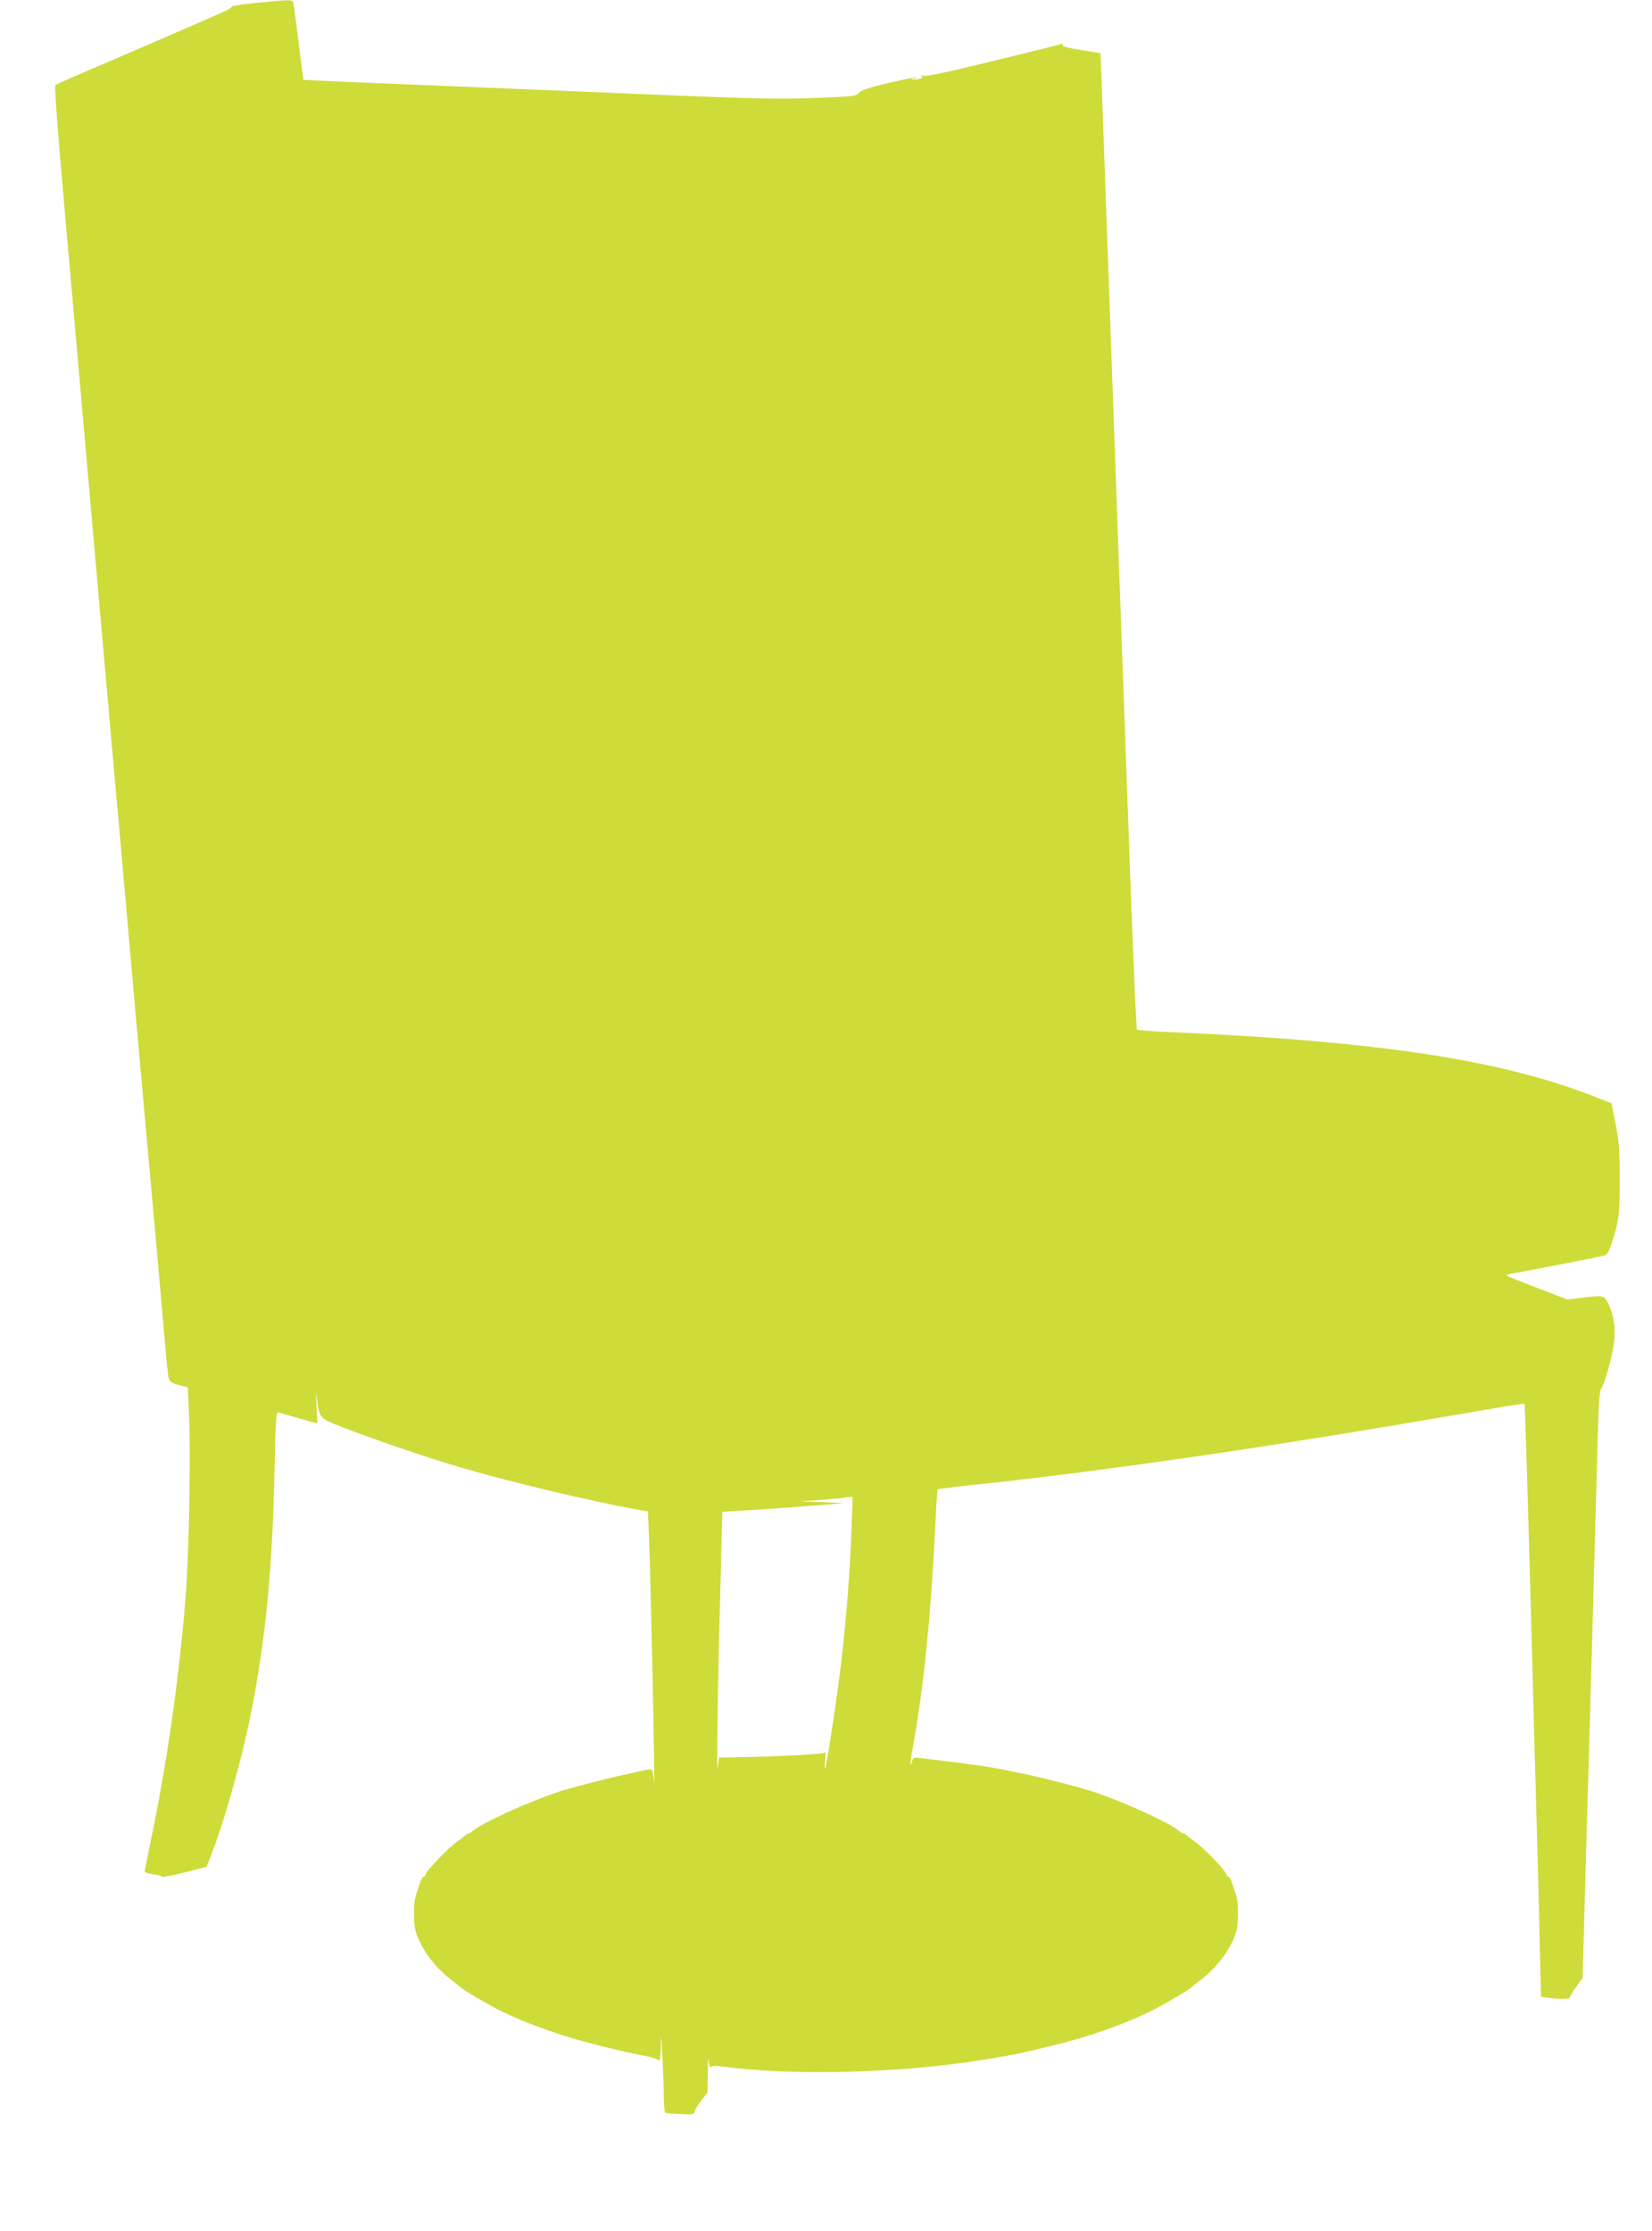
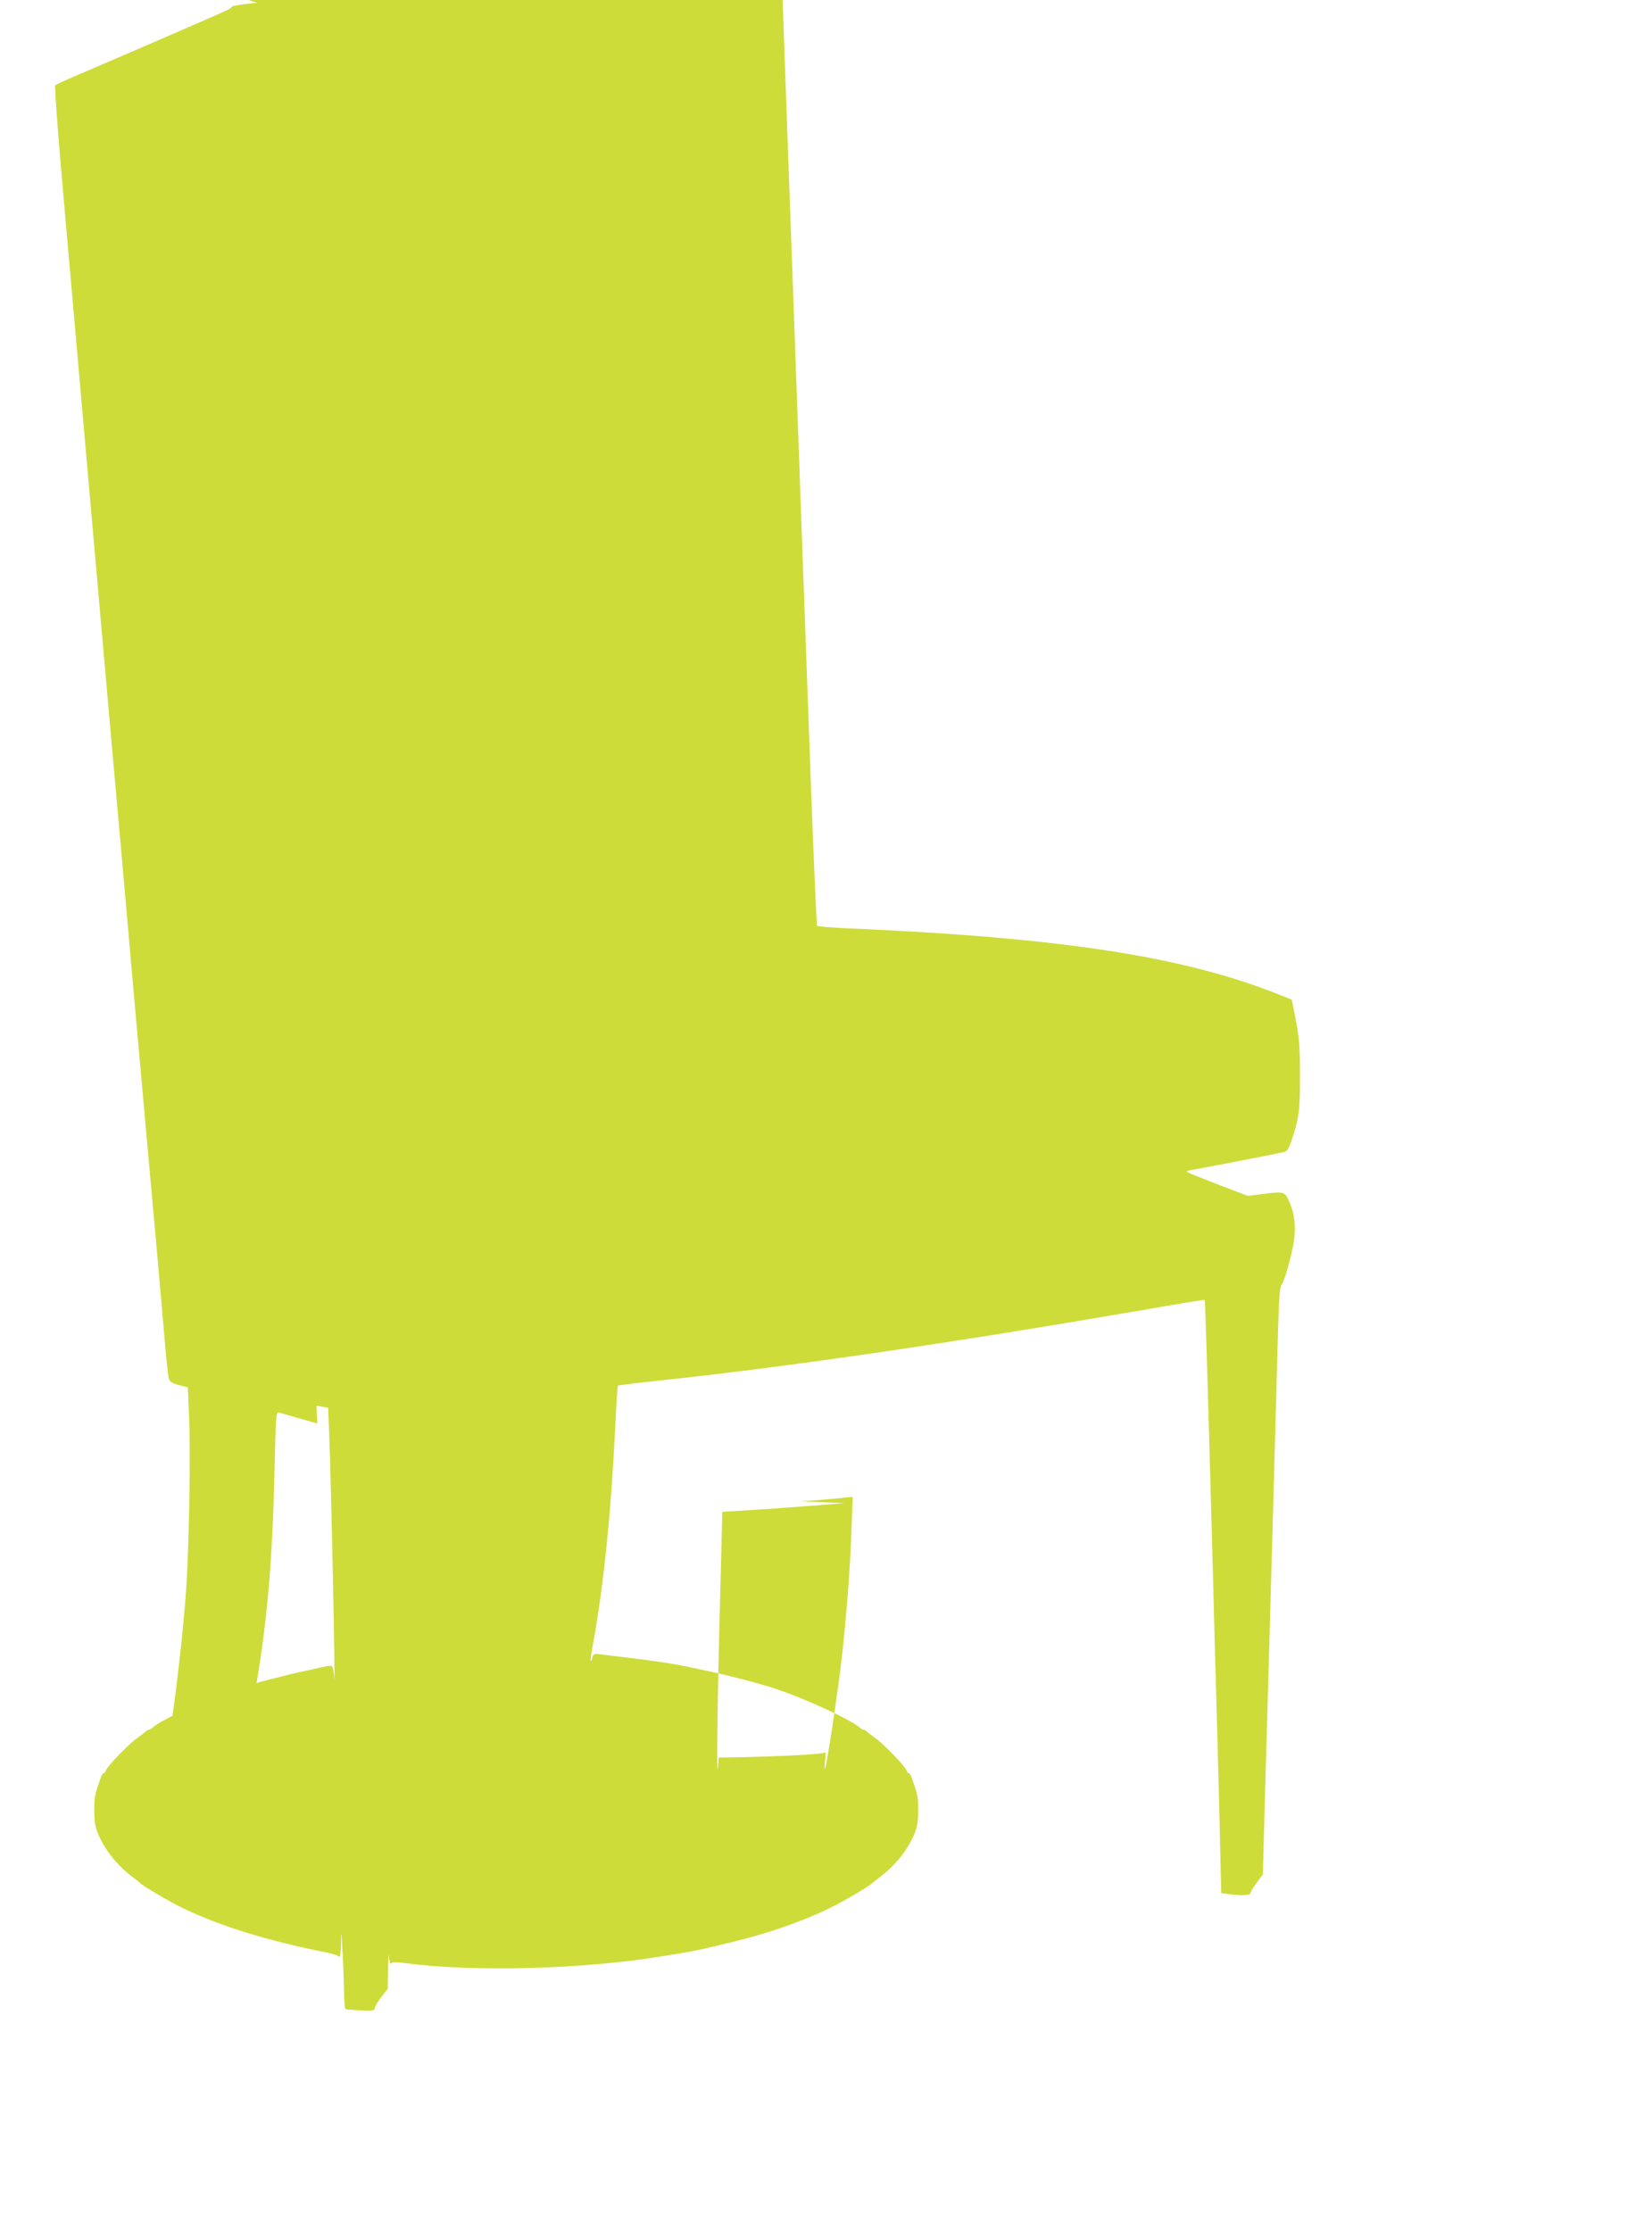
<svg xmlns="http://www.w3.org/2000/svg" version="1.0" width="948pt" height="1280pt" viewBox="0 0 948 1280" preserveAspectRatio="xMidYMid meet">
  <g transform="translate(0,1280) scale(0.1,-0.1)" fill="#cddc39" stroke="none">
-     <path d="M1476 12784 c-77 -7 -142 -17 -145 -22 -3 -5 -15 -14 -27 -20 -18 -10 -595 -260 -874 -379 -58 -25 -109 -48 -113 -53 -5 -4 17 -295 48 -646 128 -1456 275 -3129 335 -3796 35 -400 60 -677 80 -908 25 -279 70 -776 115 -1280 19 -212 42 -473 51 -580 9 -107 19 -204 24 -215 5 -14 24 -25 58 -33 l50 -13 7 -167 c10 -225 -1 -803 -20 -1037 -39 -480 -106 -947 -200 -1399 -19 -92 -35 -170 -35 -175 0 -5 23 -12 50 -16 28 -4 50 -10 50 -14 0 -4 57 7 127 24 l128 33 23 58 c84 211 196 617 246 894 77 418 110 788 122 1348 6 280 9 312 23 307 9 -2 62 -18 119 -34 l103 -29 -5 102 c-4 80 -3 88 3 36 14 -107 14 -108 142 -158 187 -73 499 -179 698 -237 270 -79 741 -191 992 -236 l67 -12 6 -146 c11 -261 37 -1532 29 -1406 -2 33 -8 64 -12 68 -5 5 -26 4 -47 -2 -22 -5 -66 -15 -99 -22 -102 -21 -330 -80 -400 -104 -177 -60 -438 -180 -483 -222 -7 -7 -17 -13 -22 -13 -5 0 -15 -6 -22 -13 -7 -7 -29 -24 -48 -37 -46 -32 -168 -159 -176 -182 -3 -10 -9 -18 -14 -18 -4 0 -10 -8 -14 -18 -39 -109 -41 -120 -40 -207 1 -63 7 -92 28 -137 41 -90 110 -173 196 -237 19 -14 37 -29 40 -32 10 -13 167 -106 240 -141 214 -104 487 -189 835 -258 33 -7 63 -17 67 -24 4 -6 9 27 10 74 1 83 2 82 8 -35 4 -66 8 -168 9 -227 0 -59 4 -109 9 -111 4 -3 43 -6 86 -8 70 -4 79 -2 82 14 1 10 19 39 38 64 l36 46 2 116 c1 64 3 94 5 66 3 -27 8 -44 12 -37 6 9 25 10 82 2 396 -52 1025 -35 1482 41 192 31 198 33 392 80 205 49 408 120 565 197 73 35 230 128 240 141 3 3 21 18 40 32 86 64 155 147 196 237 21 45 27 74 28 137 1 87 -1 98 -40 207 -4 10 -10 18 -14 18 -5 0 -11 8 -14 18 -8 23 -130 150 -176 182 -19 13 -41 30 -48 37 -7 7 -17 13 -22 13 -5 0 -15 6 -22 12 -45 43 -306 163 -483 223 -69 24 -296 83 -400 104 -33 7 -78 16 -100 21 -91 20 -224 39 -405 60 -52 6 -105 13 -118 14 -17 3 -24 -3 -28 -21 -4 -13 -8 -22 -10 -20 -2 2 5 52 16 111 61 334 103 751 129 1299 4 92 10 169 12 171 2 2 96 14 209 26 758 80 1688 216 2780 404 206 36 376 64 378 62 3 -4 16 -420 42 -1376 11 -415 24 -910 30 -1100 5 -190 13 -476 16 -636 l7 -292 45 -6 c69 -9 122 -7 122 5 0 6 16 33 36 60 l36 49 13 488 c8 268 19 658 25 867 6 209 15 529 20 710 5 182 14 510 20 730 13 502 16 573 30 589 16 20 57 165 70 249 12 81 4 155 -23 219 -29 66 -30 67 -142 53 l-100 -12 -170 65 c-93 36 -174 68 -178 72 -5 4 13 11 40 14 43 7 468 89 519 101 14 3 26 22 41 67 42 125 48 167 48 368 0 163 -4 215 -23 317 l-24 122 -66 26 c-548 221 -1255 330 -2479 383 -95 4 -175 11 -179 14 -3 4 -19 362 -35 795 -16 433 -42 1164 -59 1623 -16 459 -48 1335 -70 1945 -22 611 -41 1139 -42 1175 l-3 65 -40 6 c-22 4 -73 12 -113 19 -47 8 -70 16 -65 23 4 6 0 8 -10 4 -10 -4 -72 -20 -140 -36 -67 -17 -234 -57 -372 -91 -148 -36 -260 -59 -275 -55 -16 4 -20 3 -12 -3 10 -7 5 -11 -19 -16 -18 -3 -34 -4 -37 -1 -3 3 3 5 13 5 10 0 16 2 13 5 -3 3 -74 -11 -159 -31 -114 -27 -158 -42 -170 -57 -15 -19 -33 -21 -245 -29 -227 -10 -381 -5 -1479 42 -126 5 -453 19 -725 30 -272 11 -550 22 -617 26 l-122 6 -5 36 c-3 21 -15 114 -26 207 -12 94 -23 180 -26 193 -5 26 -4 26 -208 6z m3410 -8766 c-8 -231 -29 -498 -57 -743 -23 -199 -86 -615 -95 -624 -3 -3 -2 19 1 49 4 30 3 50 -2 44 -7 -10 -254 -23 -528 -28 l-80 -1 -6 -60 c-8 -74 -1 463 15 1040 l11 430 180 11 c99 6 257 18 350 25 l170 14 -125 5 -125 5 110 8 c61 5 117 10 125 11 8 2 26 4 39 5 l24 1 -7 -192z" />
+     <path d="M1476 12784 c-77 -7 -142 -17 -145 -22 -3 -5 -15 -14 -27 -20 -18 -10 -595 -260 -874 -379 -58 -25 -109 -48 -113 -53 -5 -4 17 -295 48 -646 128 -1456 275 -3129 335 -3796 35 -400 60 -677 80 -908 25 -279 70 -776 115 -1280 19 -212 42 -473 51 -580 9 -107 19 -204 24 -215 5 -14 24 -25 58 -33 l50 -13 7 -167 c10 -225 -1 -803 -20 -1037 -39 -480 -106 -947 -200 -1399 -19 -92 -35 -170 -35 -175 0 -5 23 -12 50 -16 28 -4 50 -10 50 -14 0 -4 57 7 127 24 l128 33 23 58 c84 211 196 617 246 894 77 418 110 788 122 1348 6 280 9 312 23 307 9 -2 62 -18 119 -34 l103 -29 -5 102 l67 -12 6 -146 c11 -261 37 -1532 29 -1406 -2 33 -8 64 -12 68 -5 5 -26 4 -47 -2 -22 -5 -66 -15 -99 -22 -102 -21 -330 -80 -400 -104 -177 -60 -438 -180 -483 -222 -7 -7 -17 -13 -22 -13 -5 0 -15 -6 -22 -13 -7 -7 -29 -24 -48 -37 -46 -32 -168 -159 -176 -182 -3 -10 -9 -18 -14 -18 -4 0 -10 -8 -14 -18 -39 -109 -41 -120 -40 -207 1 -63 7 -92 28 -137 41 -90 110 -173 196 -237 19 -14 37 -29 40 -32 10 -13 167 -106 240 -141 214 -104 487 -189 835 -258 33 -7 63 -17 67 -24 4 -6 9 27 10 74 1 83 2 82 8 -35 4 -66 8 -168 9 -227 0 -59 4 -109 9 -111 4 -3 43 -6 86 -8 70 -4 79 -2 82 14 1 10 19 39 38 64 l36 46 2 116 c1 64 3 94 5 66 3 -27 8 -44 12 -37 6 9 25 10 82 2 396 -52 1025 -35 1482 41 192 31 198 33 392 80 205 49 408 120 565 197 73 35 230 128 240 141 3 3 21 18 40 32 86 64 155 147 196 237 21 45 27 74 28 137 1 87 -1 98 -40 207 -4 10 -10 18 -14 18 -5 0 -11 8 -14 18 -8 23 -130 150 -176 182 -19 13 -41 30 -48 37 -7 7 -17 13 -22 13 -5 0 -15 6 -22 12 -45 43 -306 163 -483 223 -69 24 -296 83 -400 104 -33 7 -78 16 -100 21 -91 20 -224 39 -405 60 -52 6 -105 13 -118 14 -17 3 -24 -3 -28 -21 -4 -13 -8 -22 -10 -20 -2 2 5 52 16 111 61 334 103 751 129 1299 4 92 10 169 12 171 2 2 96 14 209 26 758 80 1688 216 2780 404 206 36 376 64 378 62 3 -4 16 -420 42 -1376 11 -415 24 -910 30 -1100 5 -190 13 -476 16 -636 l7 -292 45 -6 c69 -9 122 -7 122 5 0 6 16 33 36 60 l36 49 13 488 c8 268 19 658 25 867 6 209 15 529 20 710 5 182 14 510 20 730 13 502 16 573 30 589 16 20 57 165 70 249 12 81 4 155 -23 219 -29 66 -30 67 -142 53 l-100 -12 -170 65 c-93 36 -174 68 -178 72 -5 4 13 11 40 14 43 7 468 89 519 101 14 3 26 22 41 67 42 125 48 167 48 368 0 163 -4 215 -23 317 l-24 122 -66 26 c-548 221 -1255 330 -2479 383 -95 4 -175 11 -179 14 -3 4 -19 362 -35 795 -16 433 -42 1164 -59 1623 -16 459 -48 1335 -70 1945 -22 611 -41 1139 -42 1175 l-3 65 -40 6 c-22 4 -73 12 -113 19 -47 8 -70 16 -65 23 4 6 0 8 -10 4 -10 -4 -72 -20 -140 -36 -67 -17 -234 -57 -372 -91 -148 -36 -260 -59 -275 -55 -16 4 -20 3 -12 -3 10 -7 5 -11 -19 -16 -18 -3 -34 -4 -37 -1 -3 3 3 5 13 5 10 0 16 2 13 5 -3 3 -74 -11 -159 -31 -114 -27 -158 -42 -170 -57 -15 -19 -33 -21 -245 -29 -227 -10 -381 -5 -1479 42 -126 5 -453 19 -725 30 -272 11 -550 22 -617 26 l-122 6 -5 36 c-3 21 -15 114 -26 207 -12 94 -23 180 -26 193 -5 26 -4 26 -208 6z m3410 -8766 c-8 -231 -29 -498 -57 -743 -23 -199 -86 -615 -95 -624 -3 -3 -2 19 1 49 4 30 3 50 -2 44 -7 -10 -254 -23 -528 -28 l-80 -1 -6 -60 c-8 -74 -1 463 15 1040 l11 430 180 11 c99 6 257 18 350 25 l170 14 -125 5 -125 5 110 8 c61 5 117 10 125 11 8 2 26 4 39 5 l24 1 -7 -192z" />
  </g>
</svg>